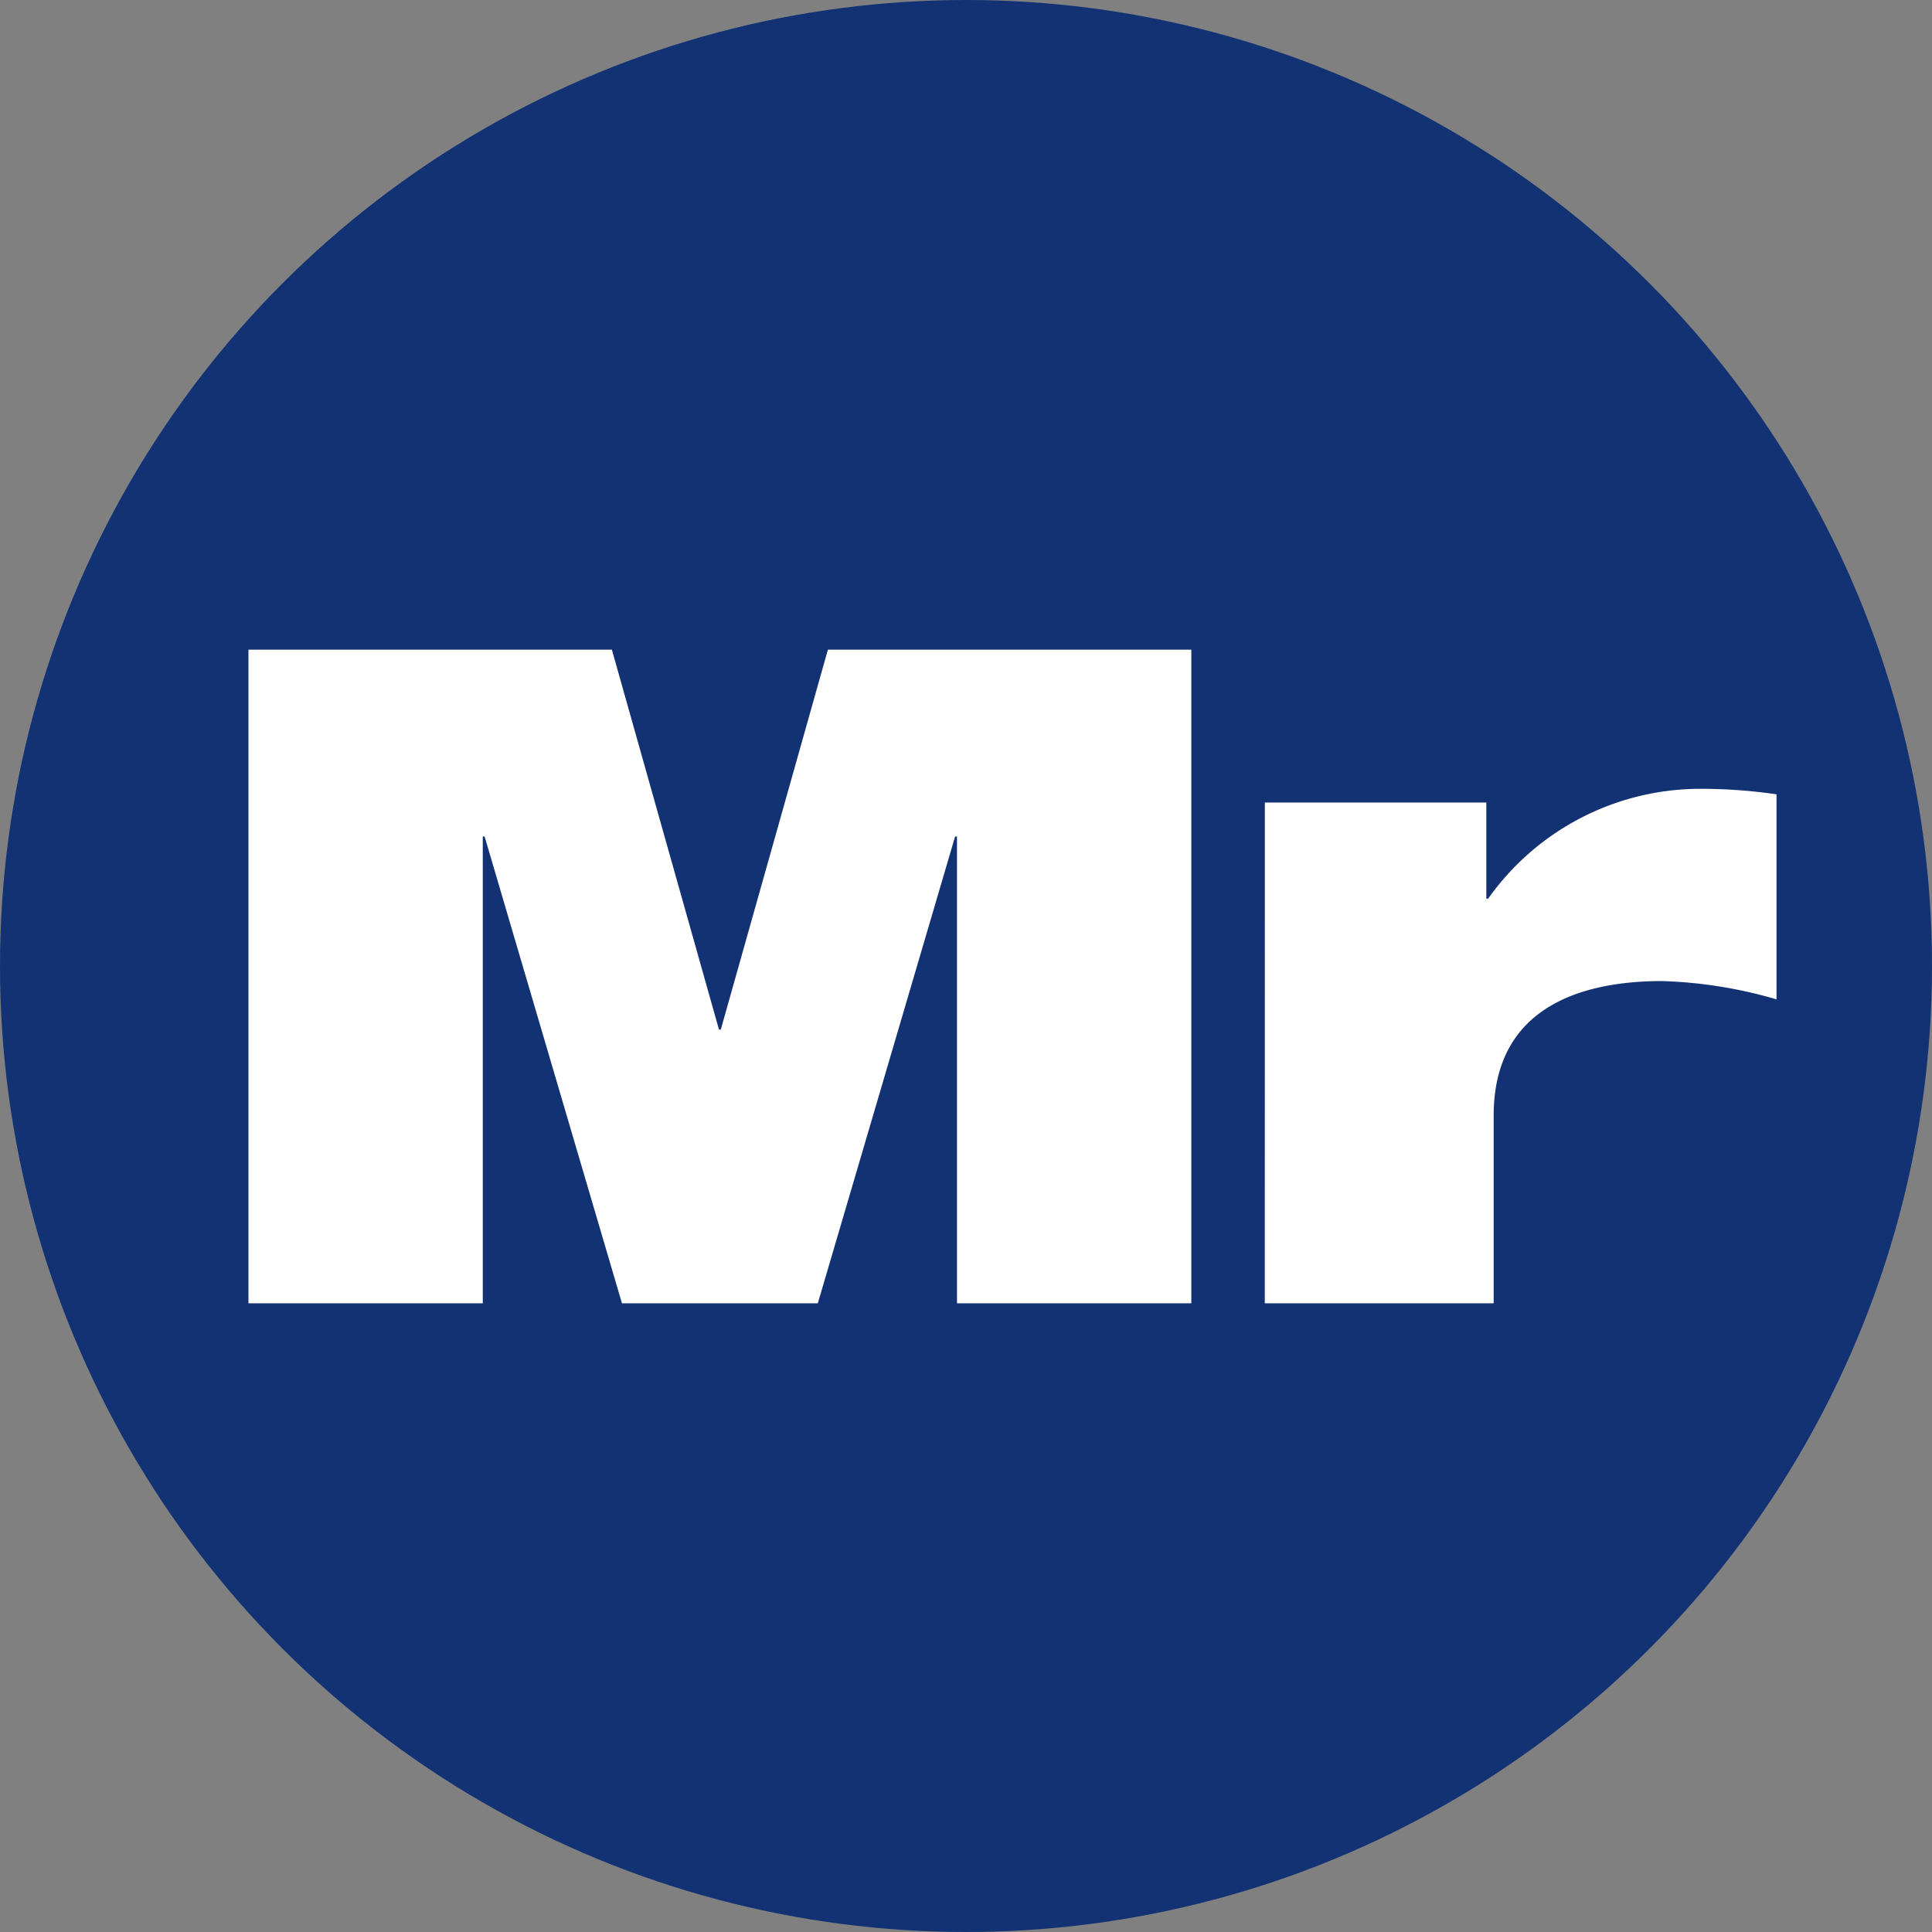
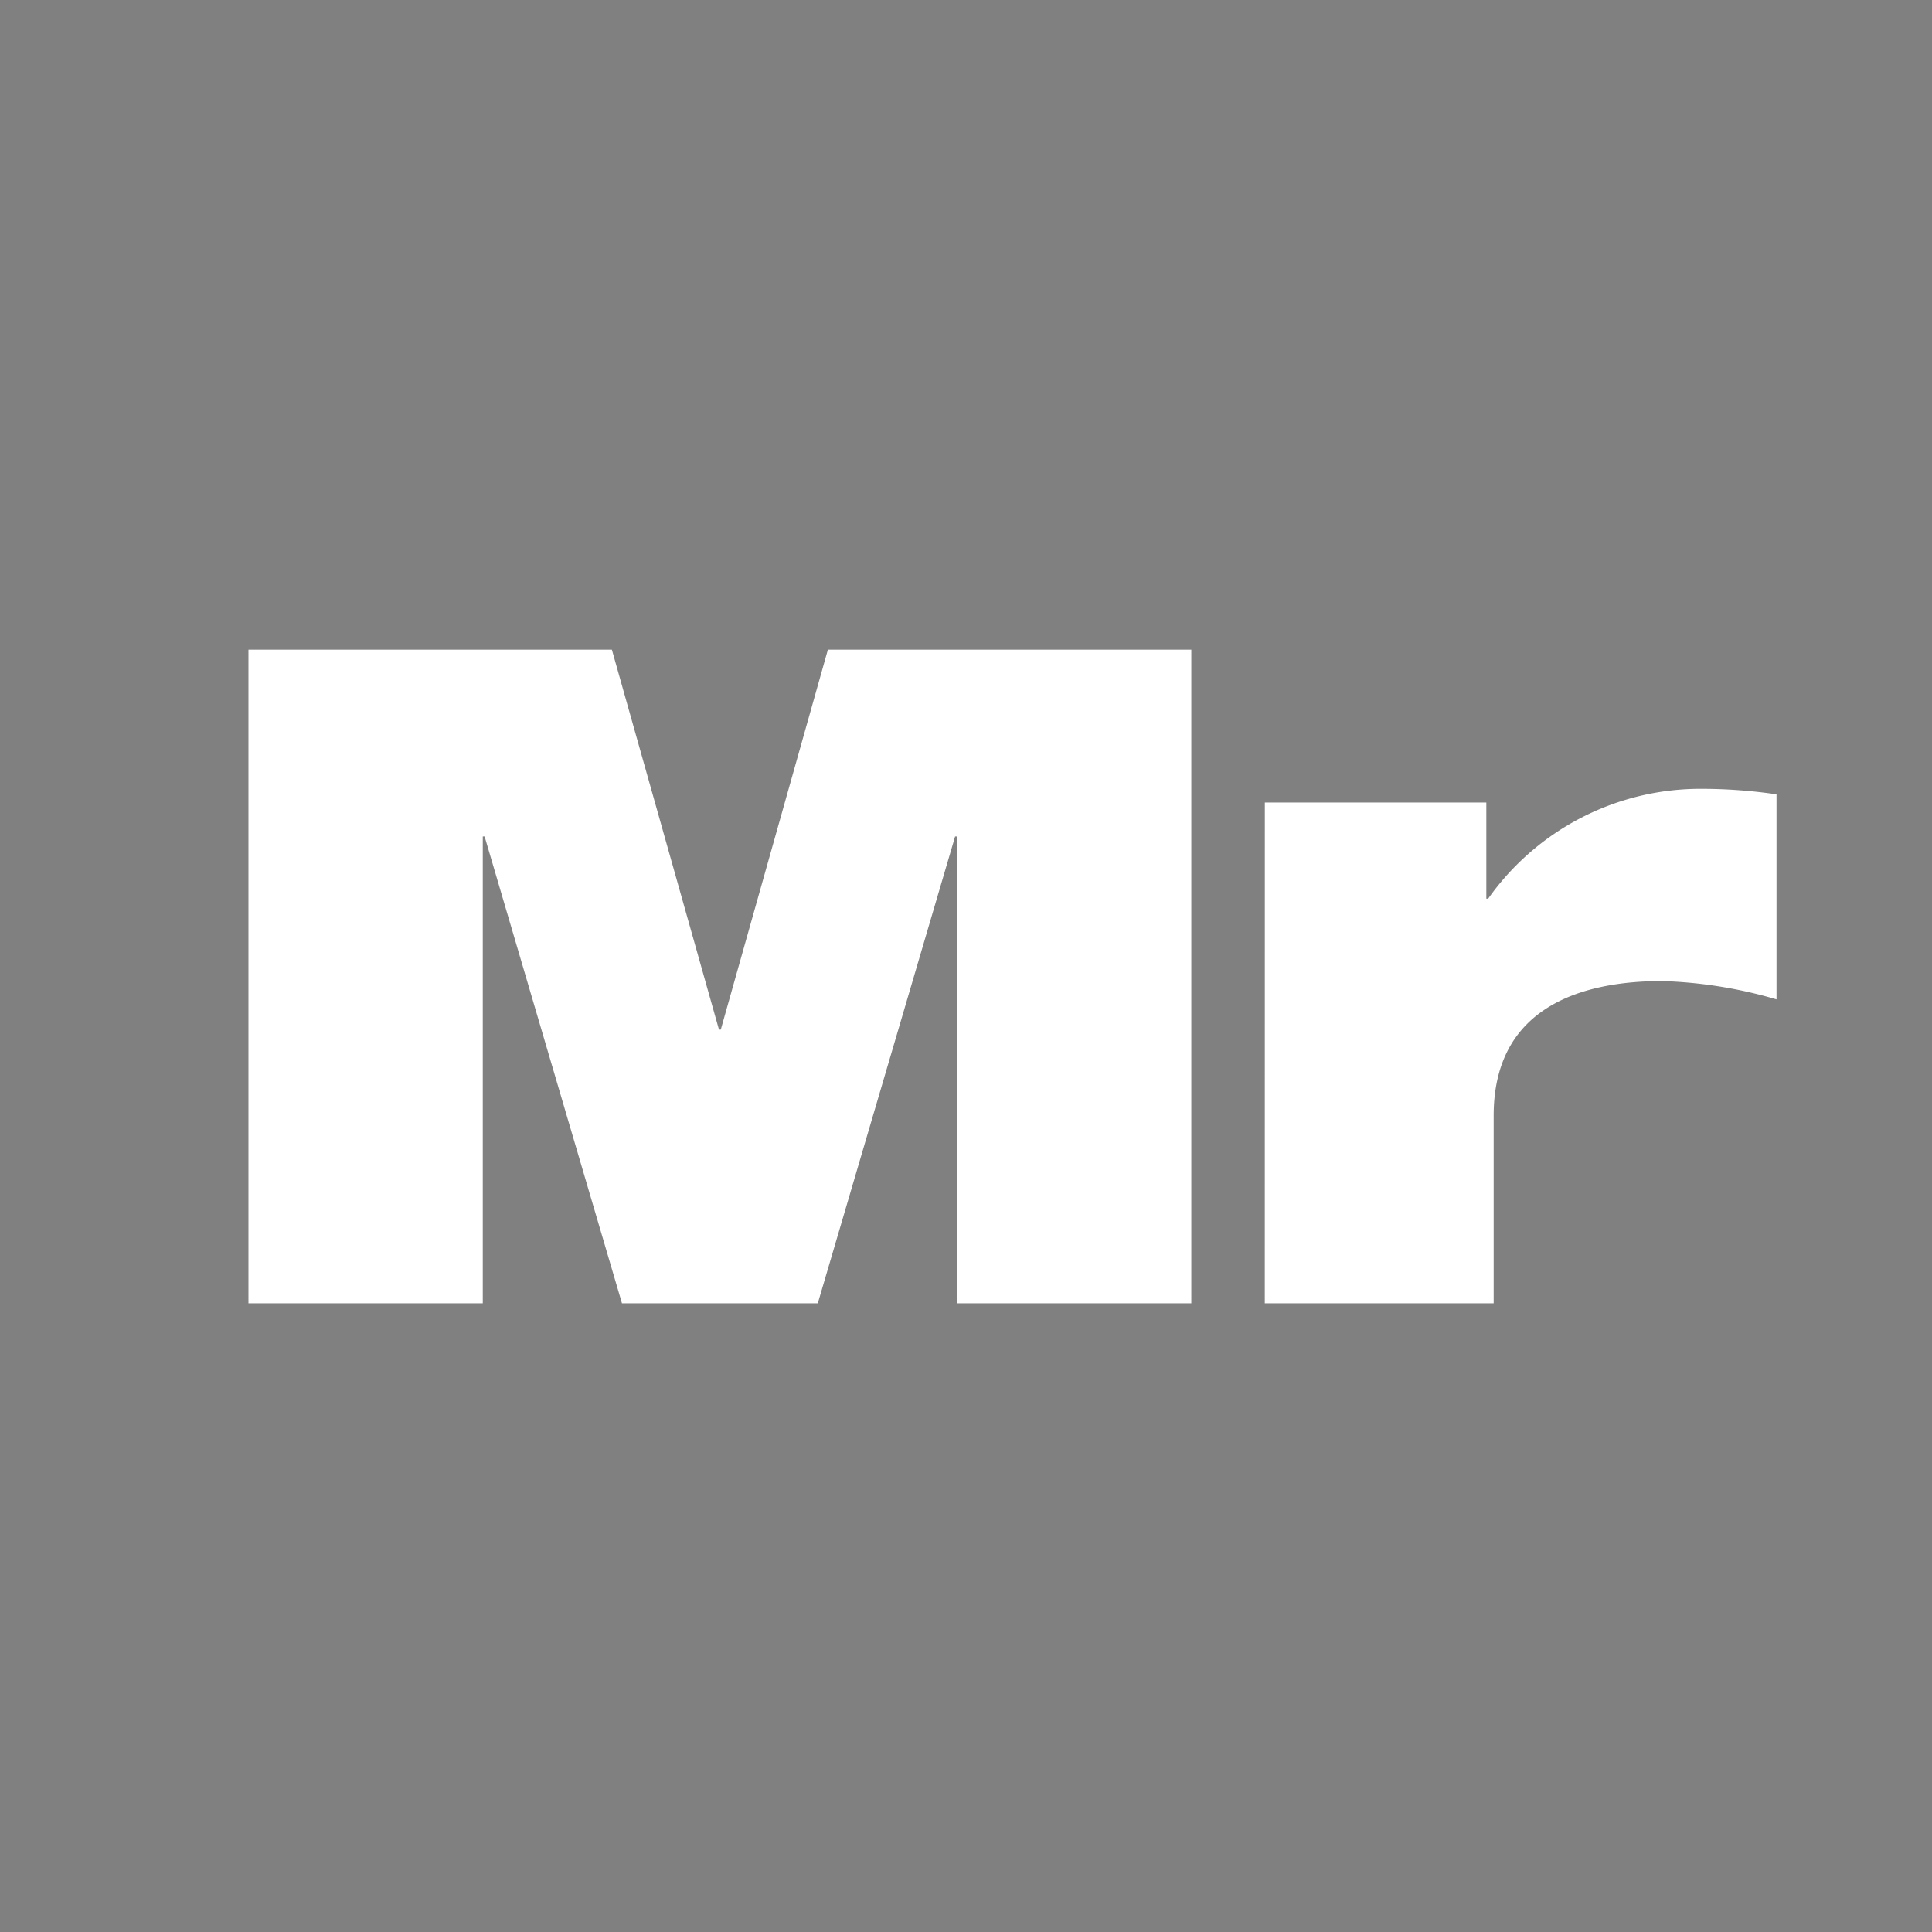
<svg xmlns="http://www.w3.org/2000/svg" height="39.254" viewBox="0 0 39.254 39.254" width="39.254">
  <rect x="0" y="0" width="39.254" height="39.254" fill="#808080" stroke="none" />
-   <circle cx="19.627" cy="19.627" fill="#123274" r="19.627" />
  <g fill="#fff" transform="translate(-320.823 -273.565)">
    <path d="m325.871 286.765h7.384l2.176 7.719h.037l2.176-7.719h7.384v13.28h-4.761v-9.485h-.038l-2.79 9.485h-3.979l-2.791-9.485h-.037v9.485h-4.761z" />
    <path d="m346.522 289.871h4.5v1.953h.037a5.283 5.283 0 0 1 4.334-2.232 10.574 10.574 0 0 1 1.525.112v4.166a9.2 9.2 0 0 0 -2.325-.372c-1.655 0-3.422.54-3.422 2.734v3.813h-4.65z" />
  </g>
</svg>